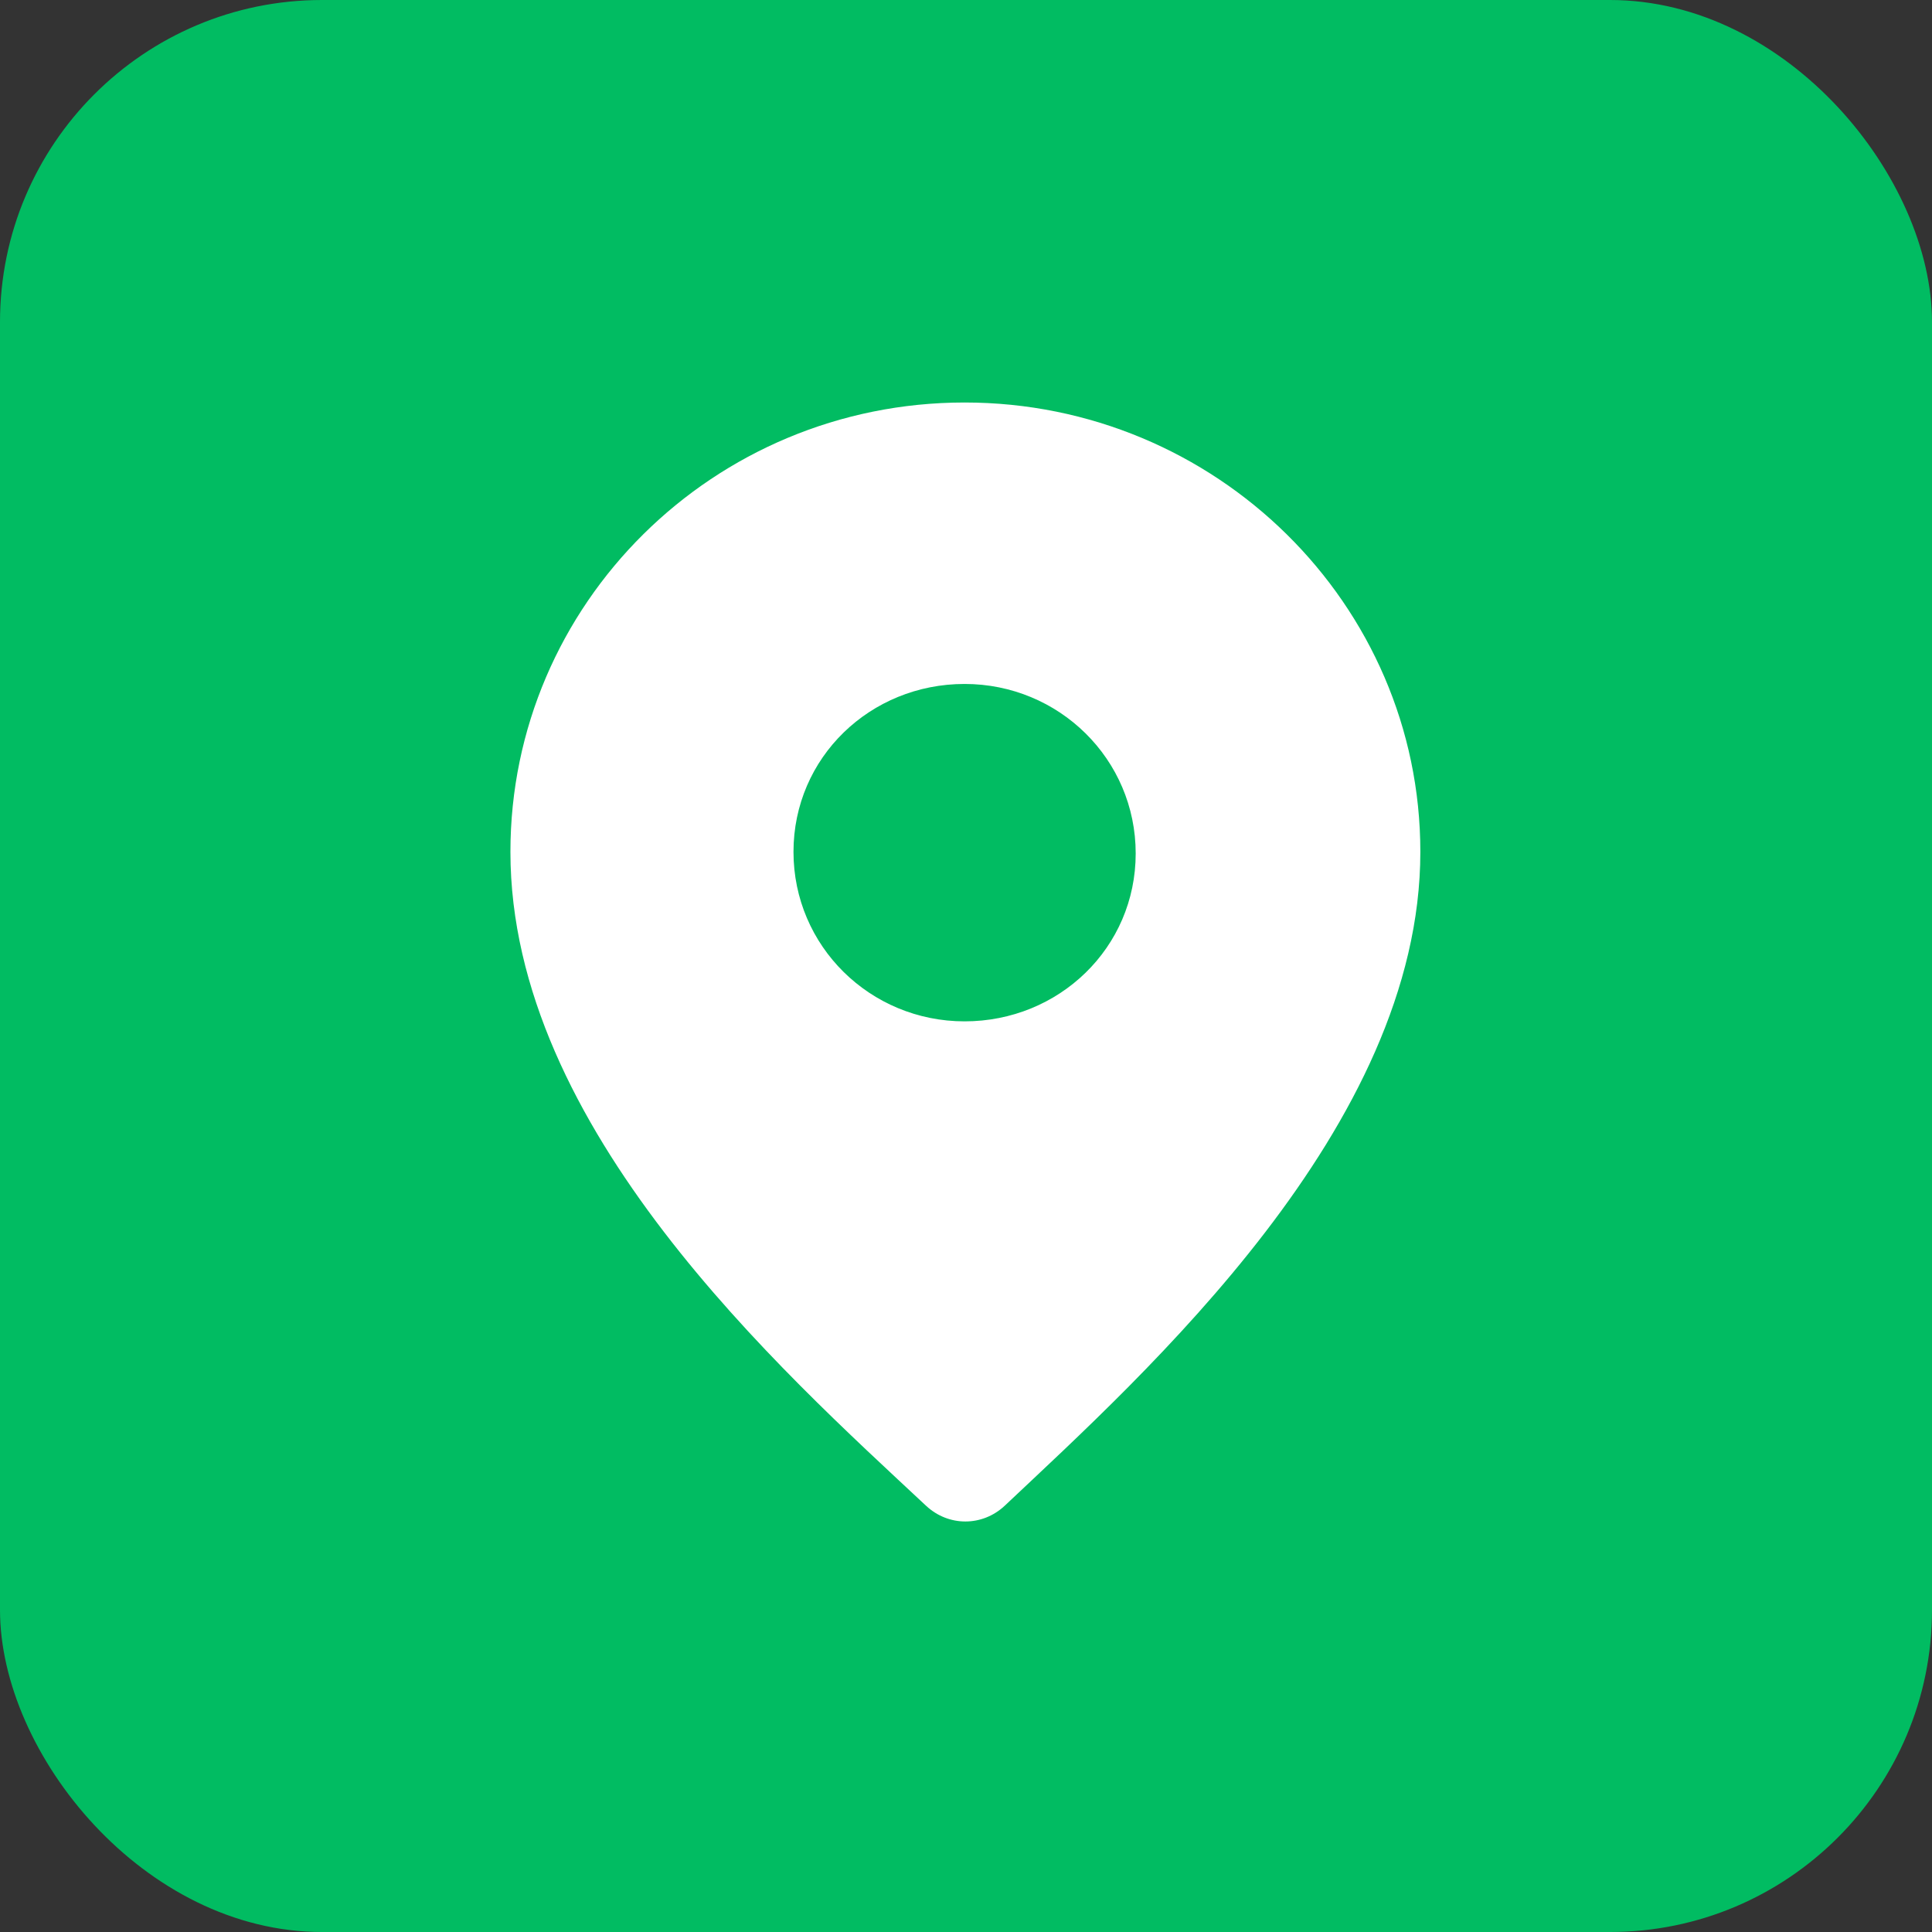
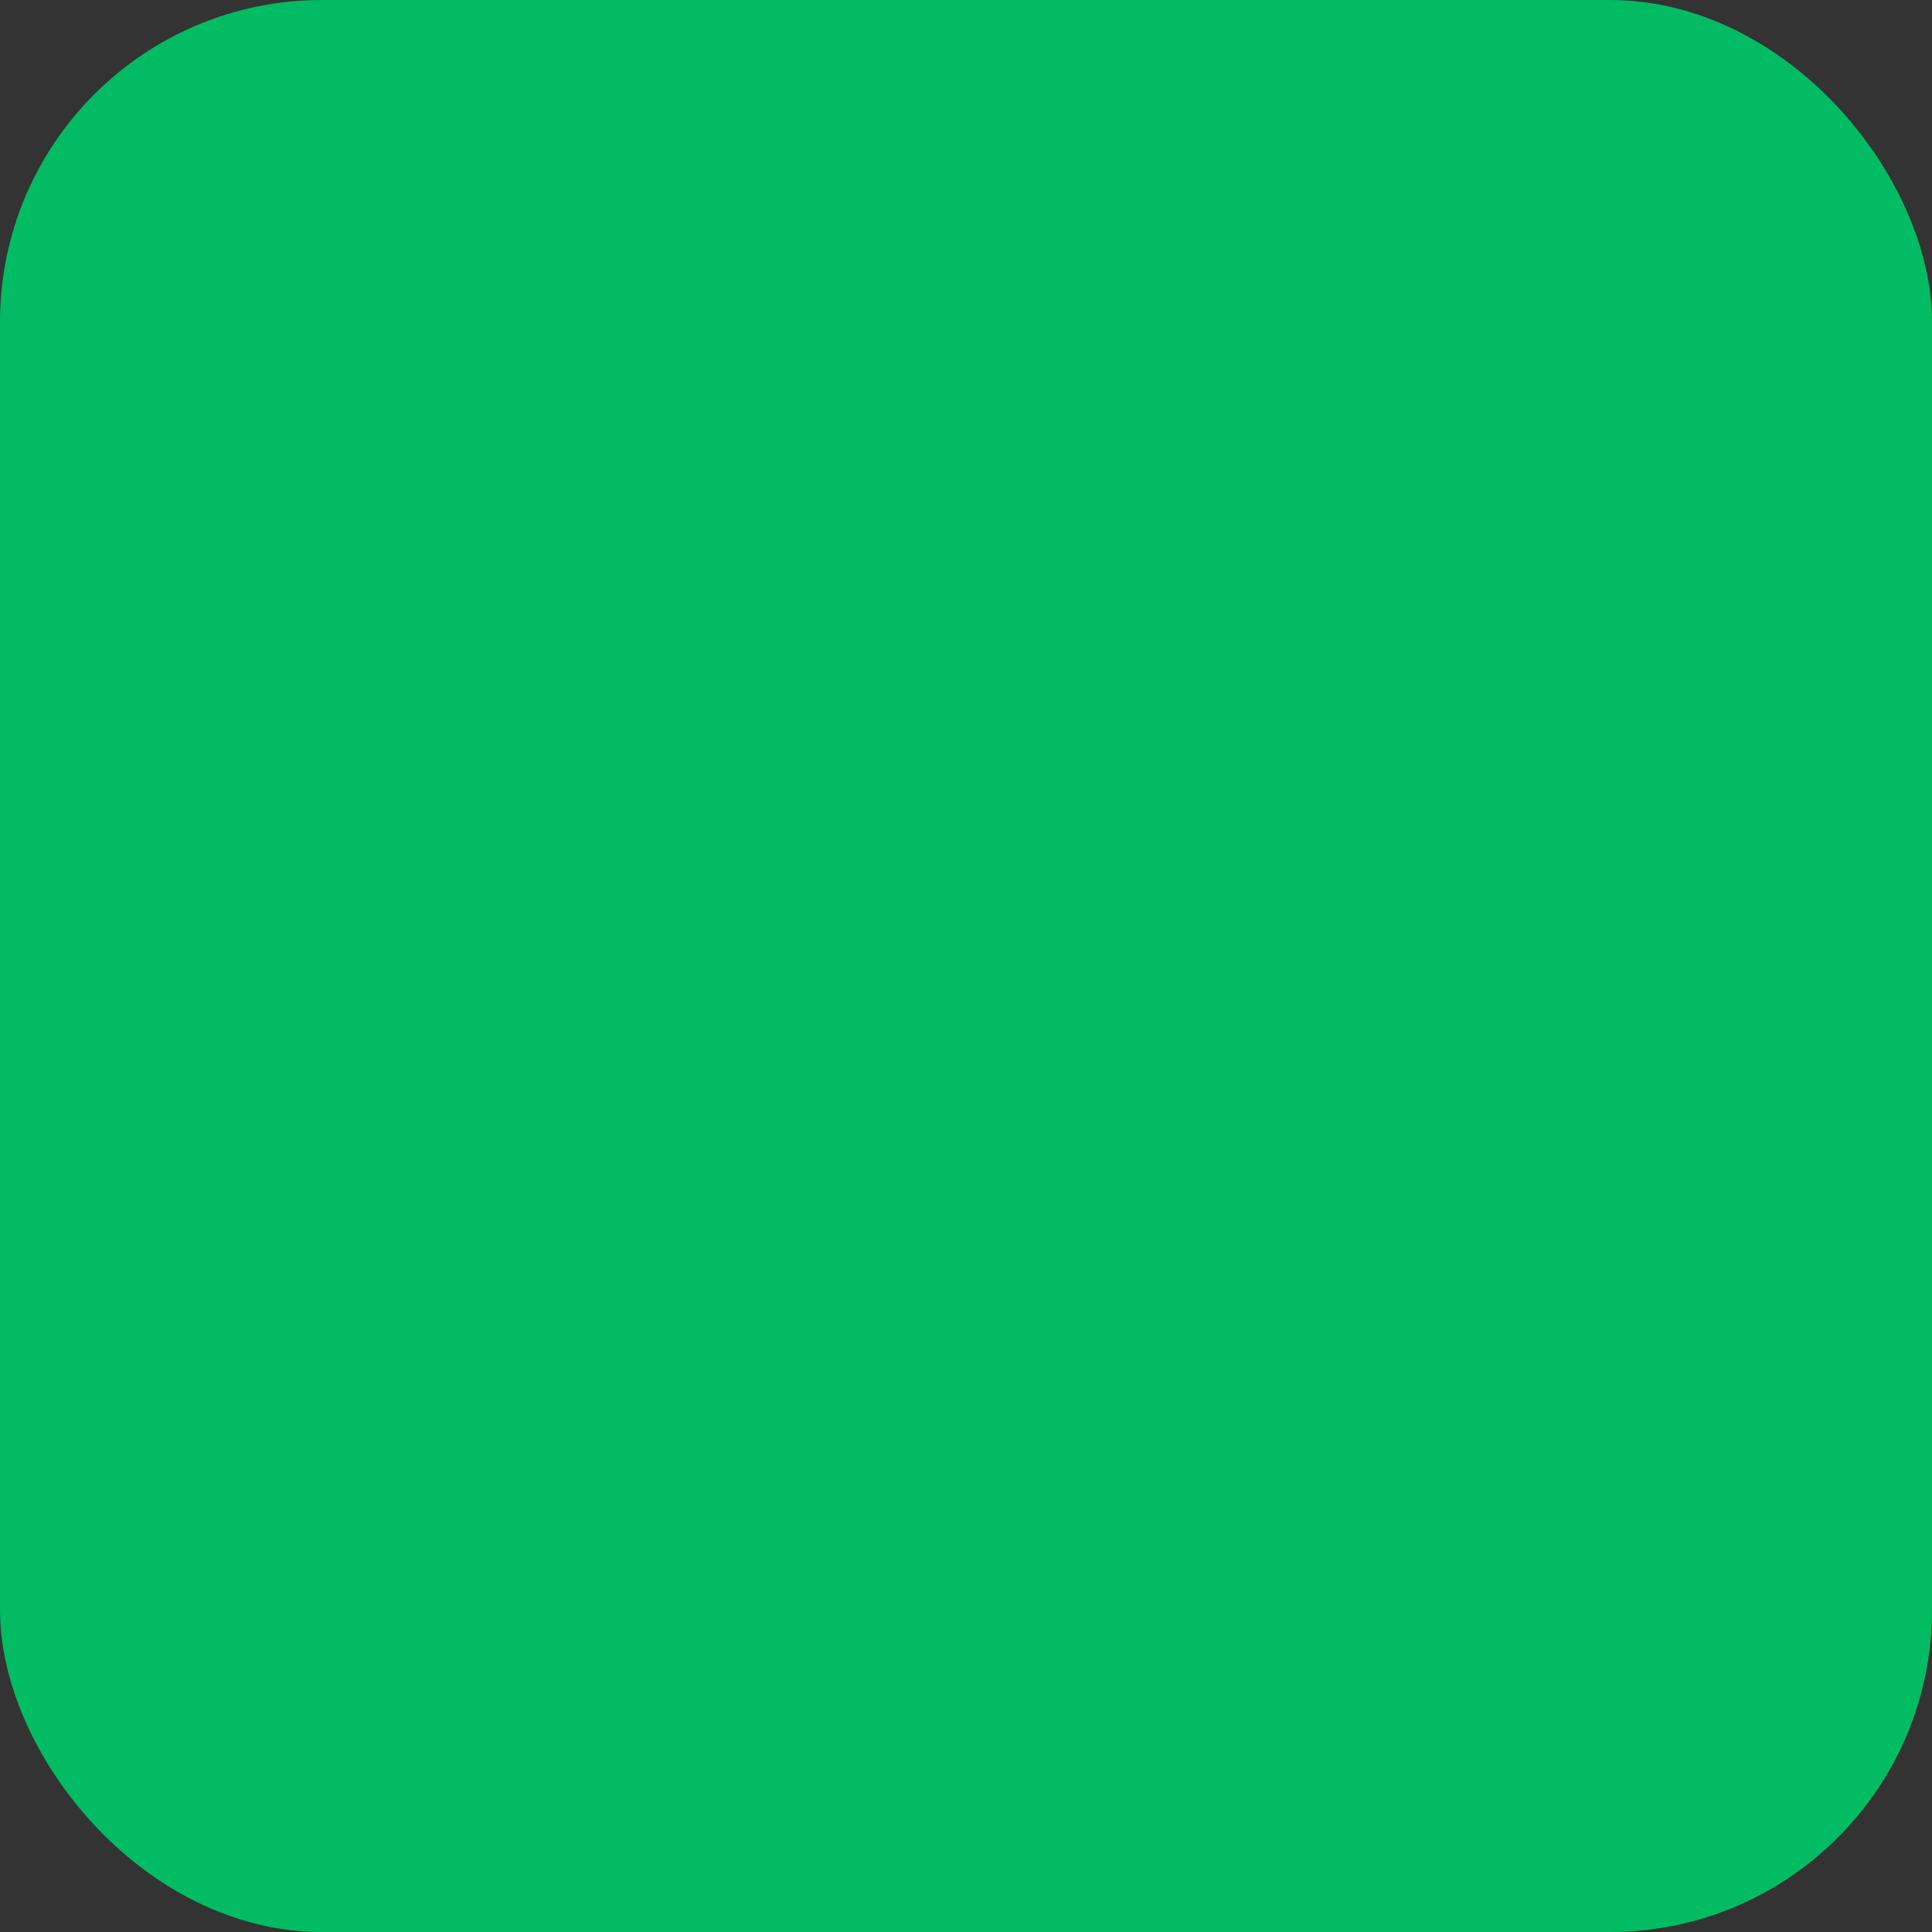
<svg xmlns="http://www.w3.org/2000/svg" width="72px" height="72px" viewBox="0 0 72 72" version="1.1">
  <rect x="0" y="0" width="72" height="72" fill="#333333" stroke="none" />
  <title>ic_地址</title>
  <g id="V1.0-OS-7.6" stroke="none" stroke-width="1" fill="none" fill-rule="evenodd">
    <g id="静态名片" transform="translate(-505, -1132)" fill-rule="nonzero">
      <g id="ic_地址" transform="translate(505, 1132)">
        <rect id="圆角矩形_5" fill="#01BC62" x="0" y="0" width="72" height="72" rx="12" />
        <g id="地址" transform="translate(19, 15)" fill="#FFFFFF">
-           <path d="M16.947,0 C7.591,0 0.022,7.509 0.022,16.746 C0.022,27.056 10.094,36.055 15.517,41.12 C16.351,41.895 17.603,41.895 18.437,41.12 C23.681,36.174 33.932,26.996 33.932,16.746 C33.932,7.509 26.304,0 16.947,0 Z M16.947,23.063 C13.431,23.063 10.571,20.262 10.571,16.746 C10.571,13.23 13.431,10.489 16.947,10.489 C20.463,10.489 23.324,13.29 23.324,16.806 C23.324,20.322 20.463,23.063 16.947,23.063 Z" id="形状" />
-         </g>
+           </g>
      </g>
    </g>
  </g>
</svg>